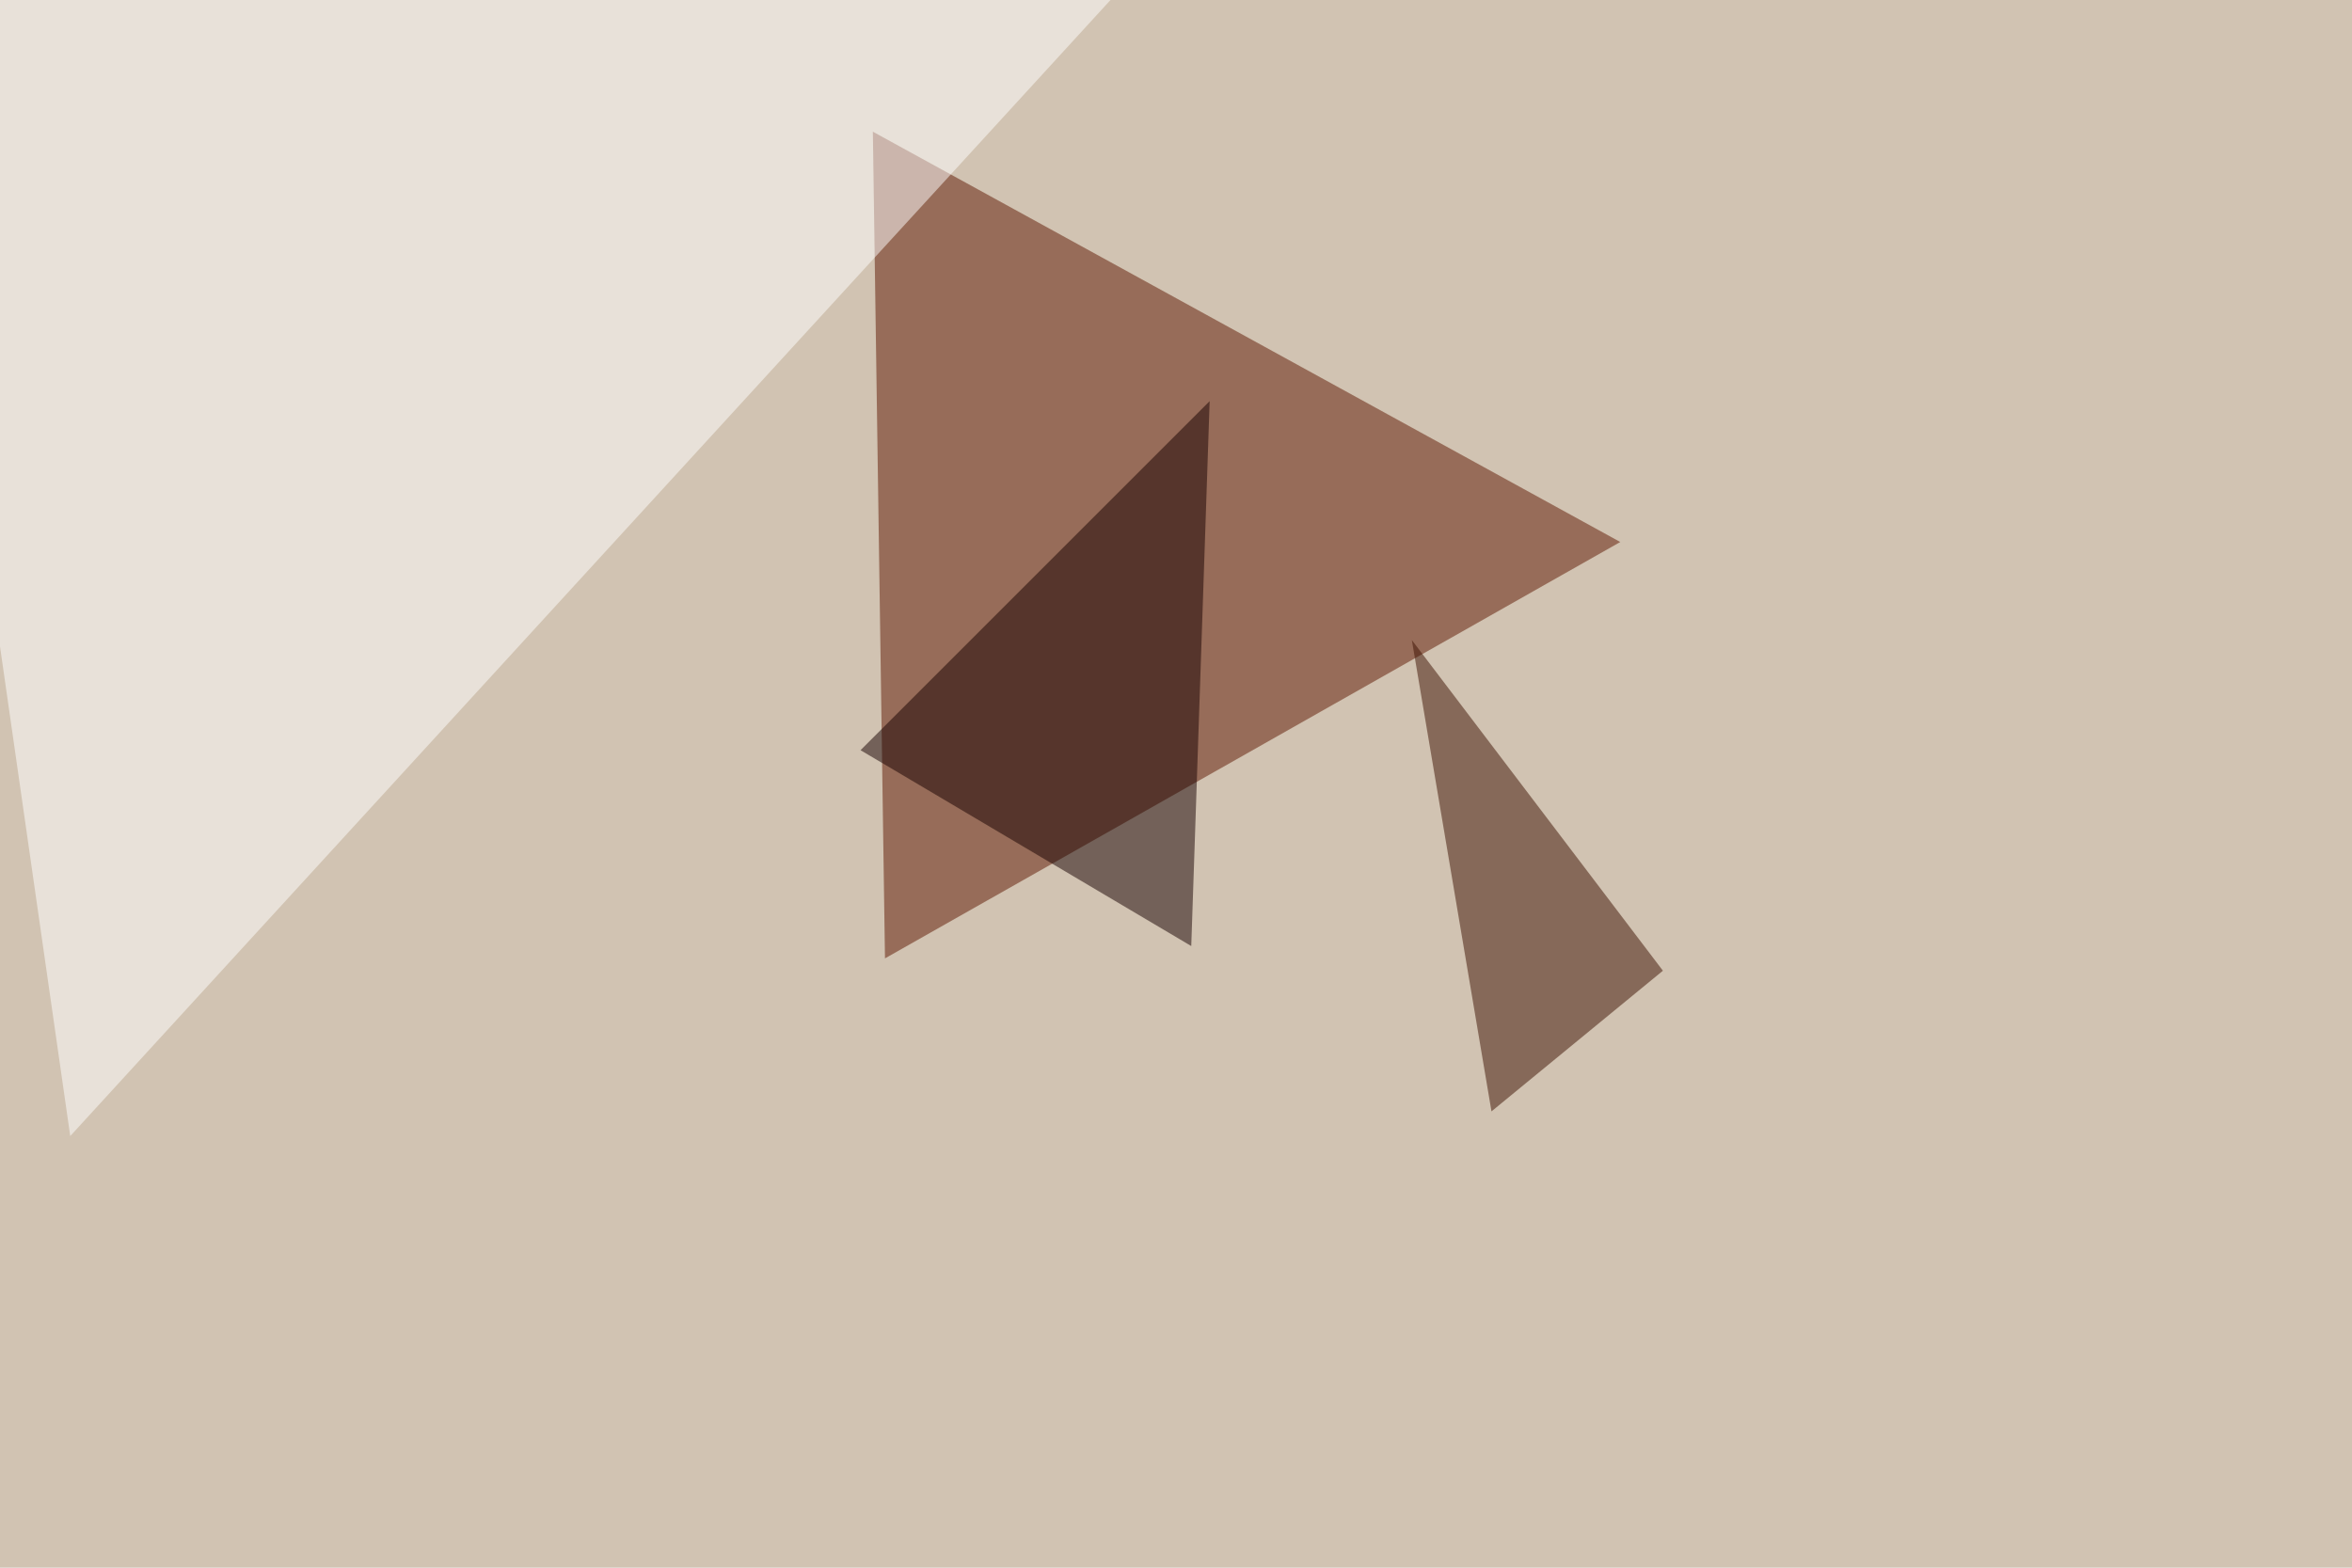
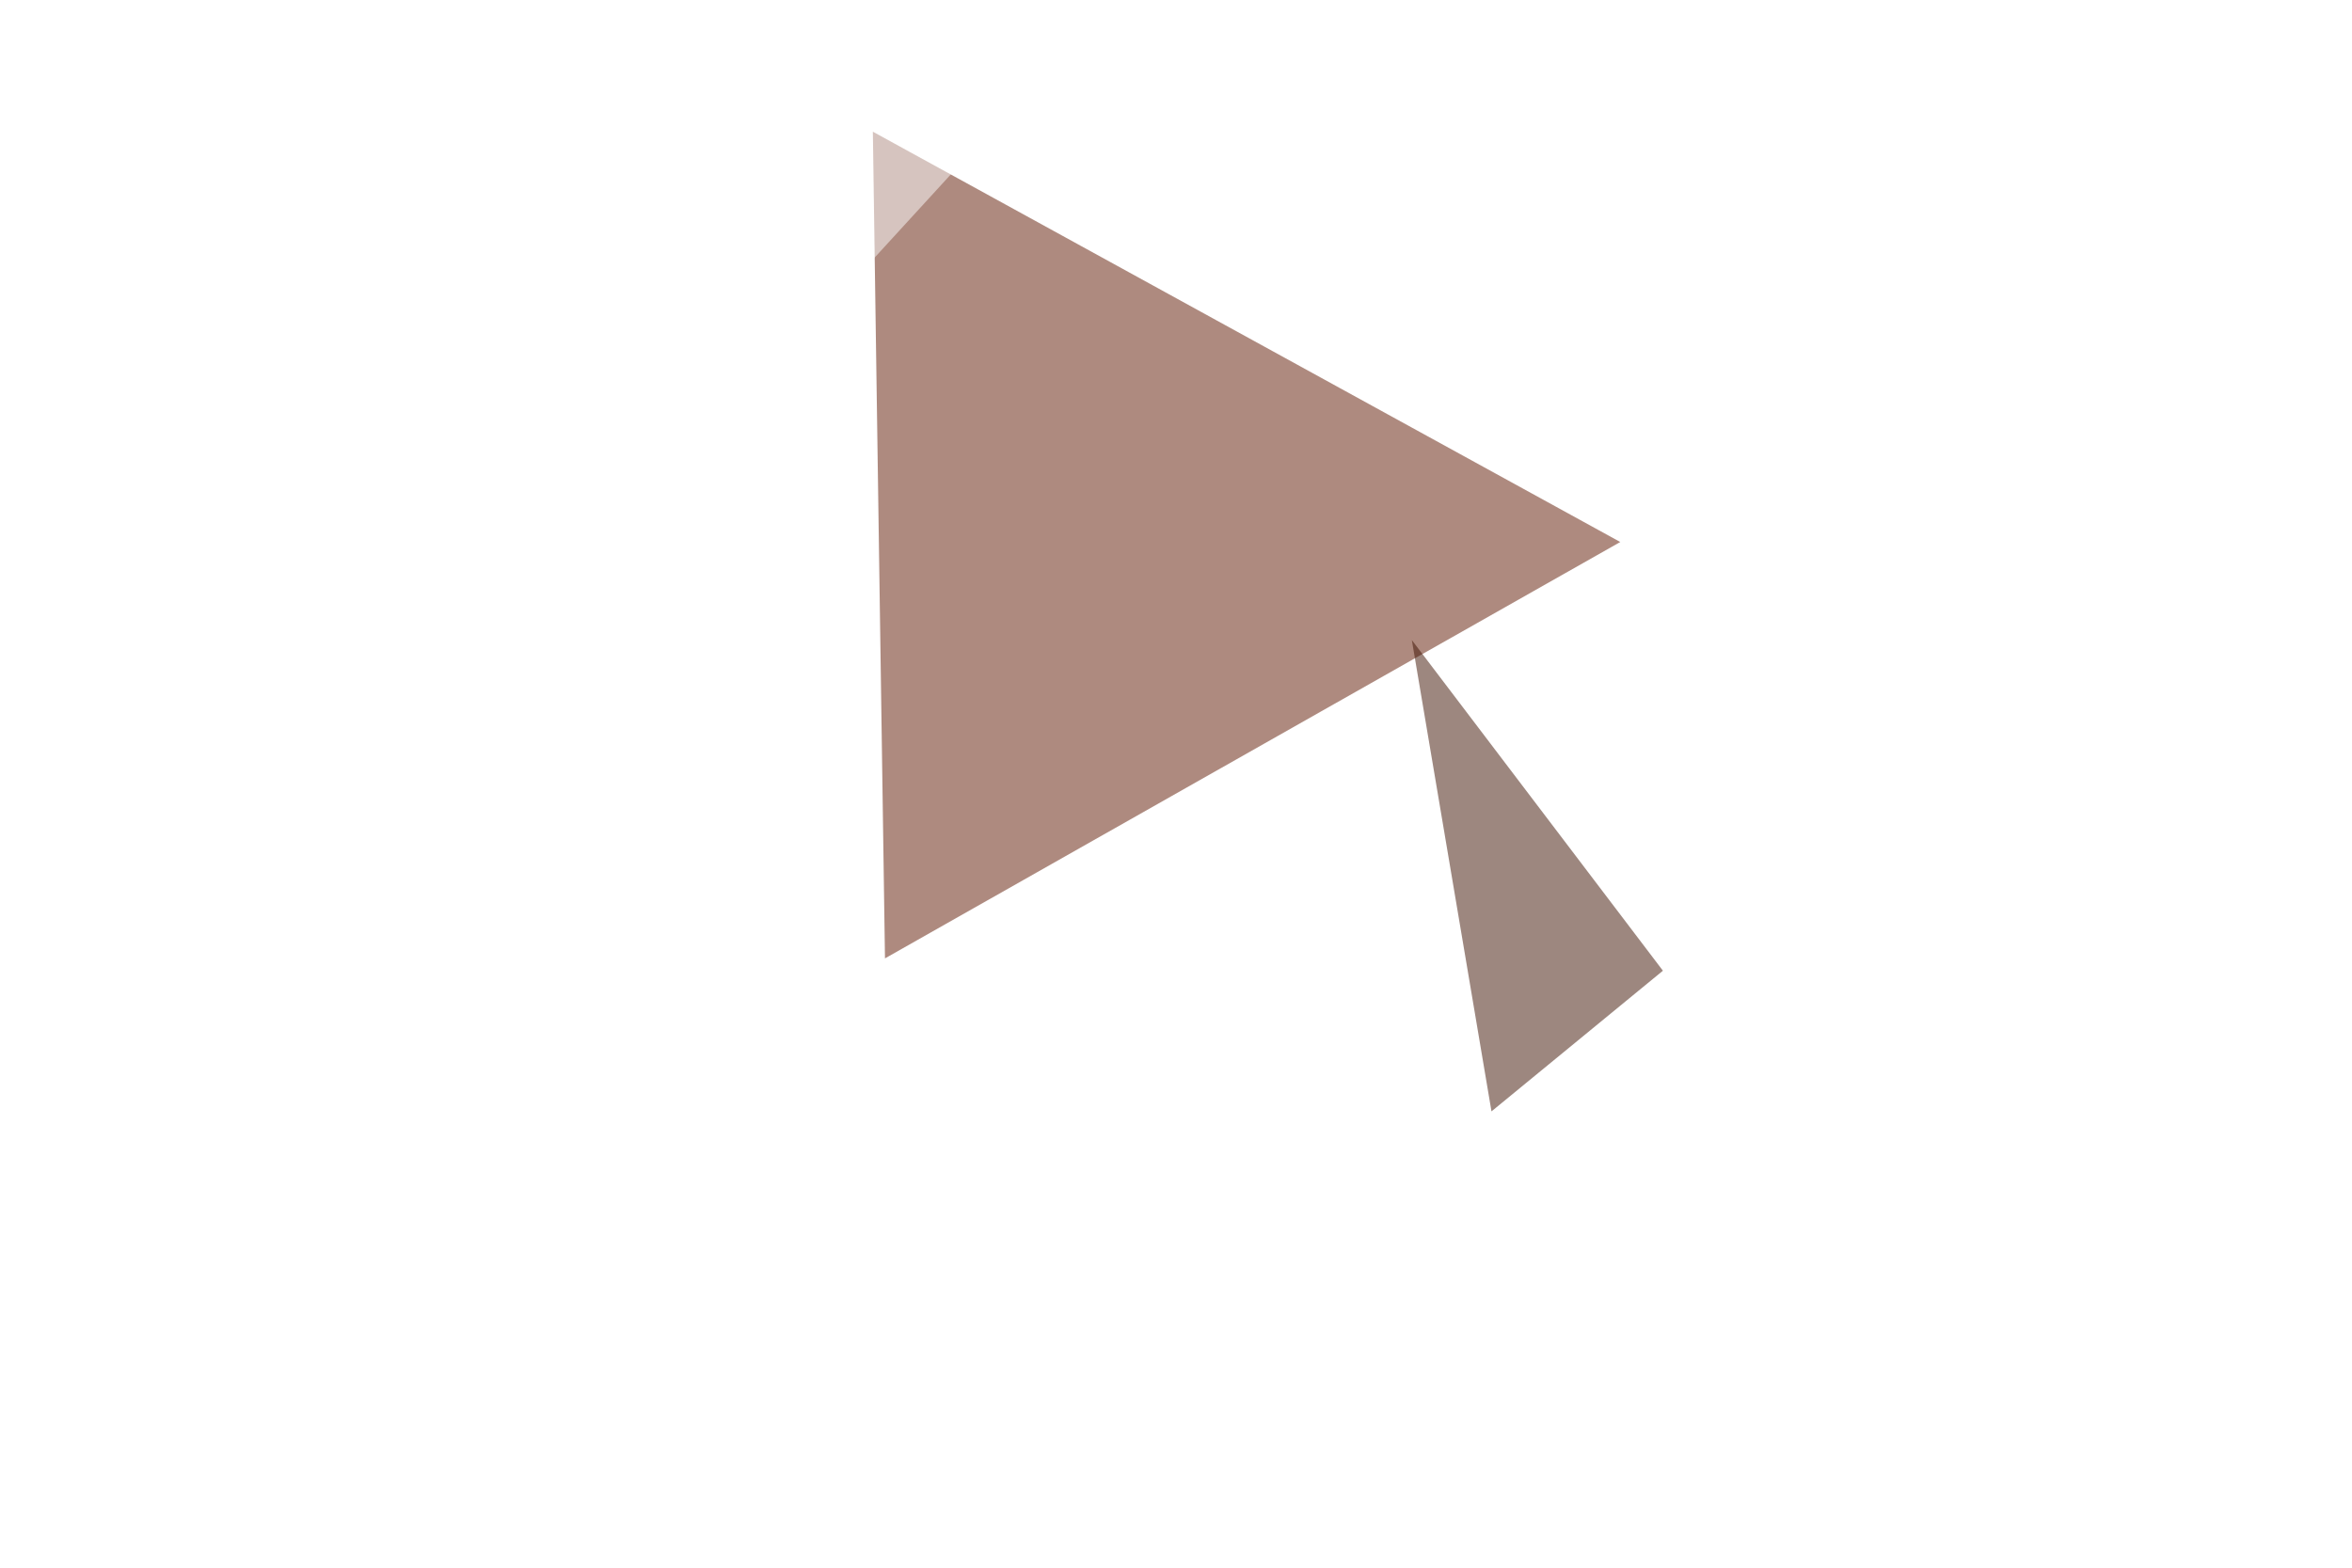
<svg xmlns="http://www.w3.org/2000/svg" width="1125" height="750">
  <filter id="a">
    <feGaussianBlur stdDeviation="55" />
  </filter>
-   <rect width="100%" height="100%" fill="#d1c3b2" />
  <g filter="url(#a)">
    <g fill-opacity=".5">
      <path fill="#5e1600" d="M417.5 63l5.8 395.5L775 259.3z" />
      <path fill="#fff" d="M-45.4-7.3l586-3-507 553.8z" />
-       <path fill="#160000" d="M569.8 452.6l8.8-260.7-167 167z" />
      <path fill="#3d1000" d="M713.4 531.7l-38.1-225.5 120.1 158.2z" />
    </g>
  </g>
</svg>